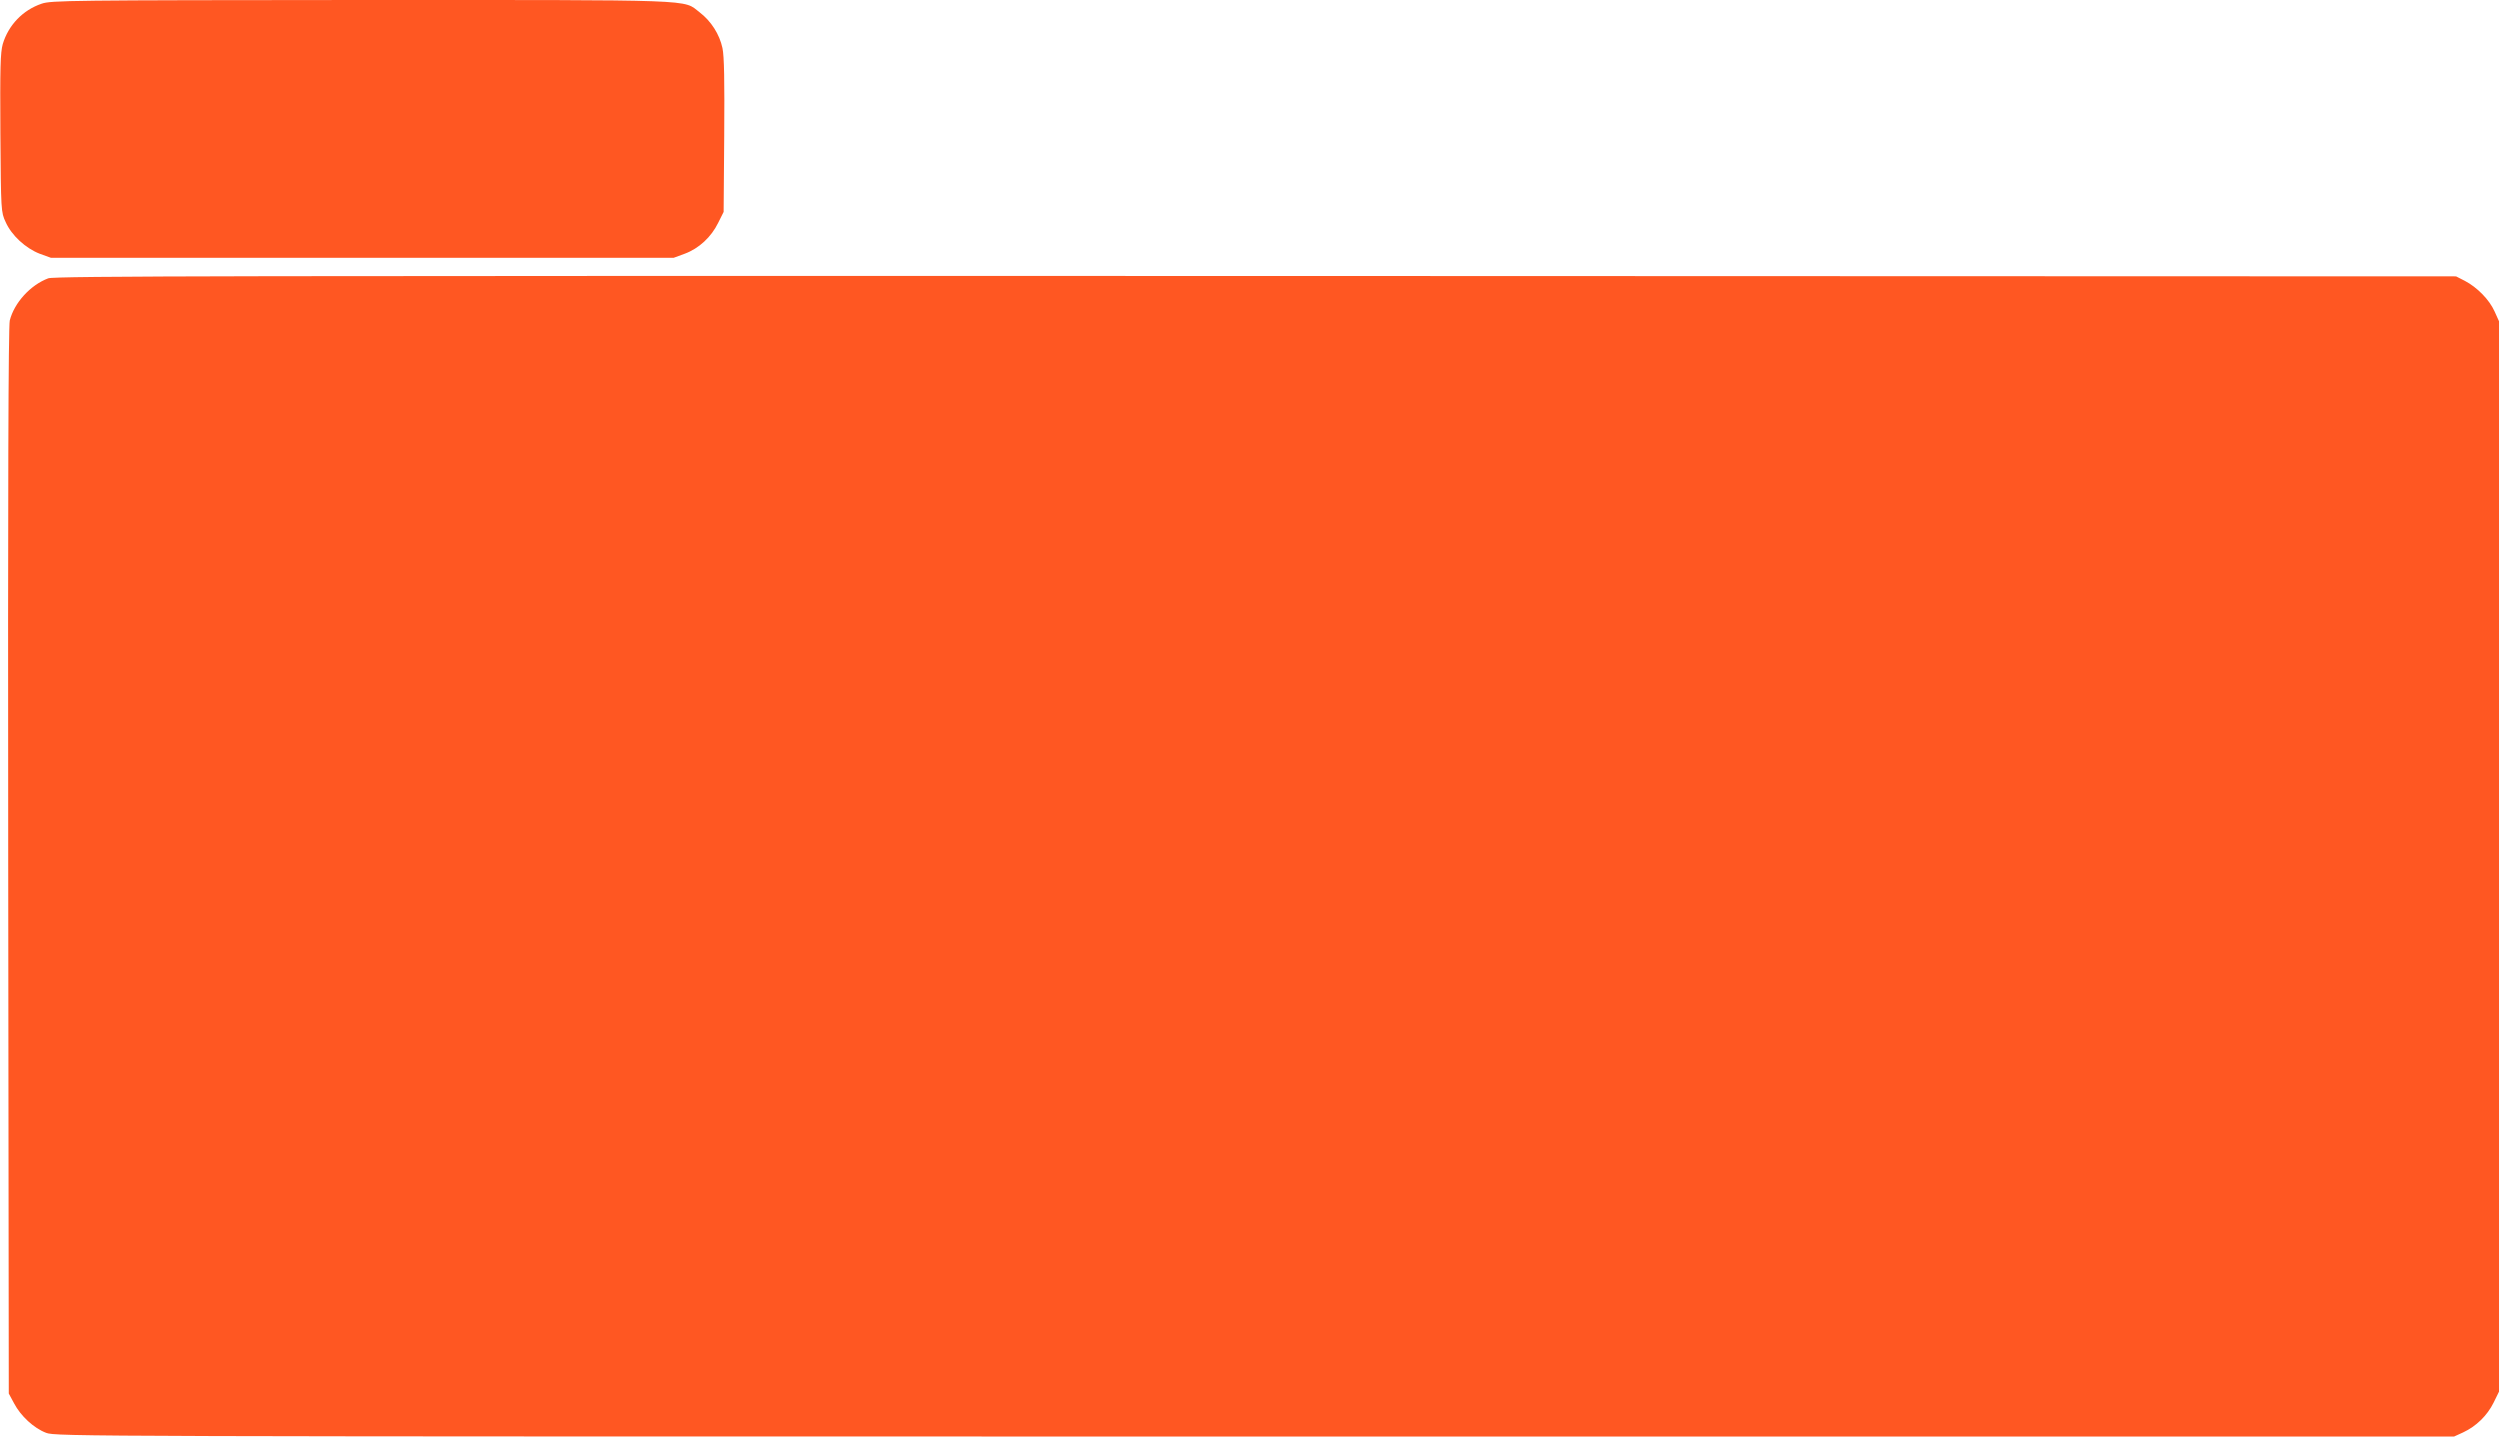
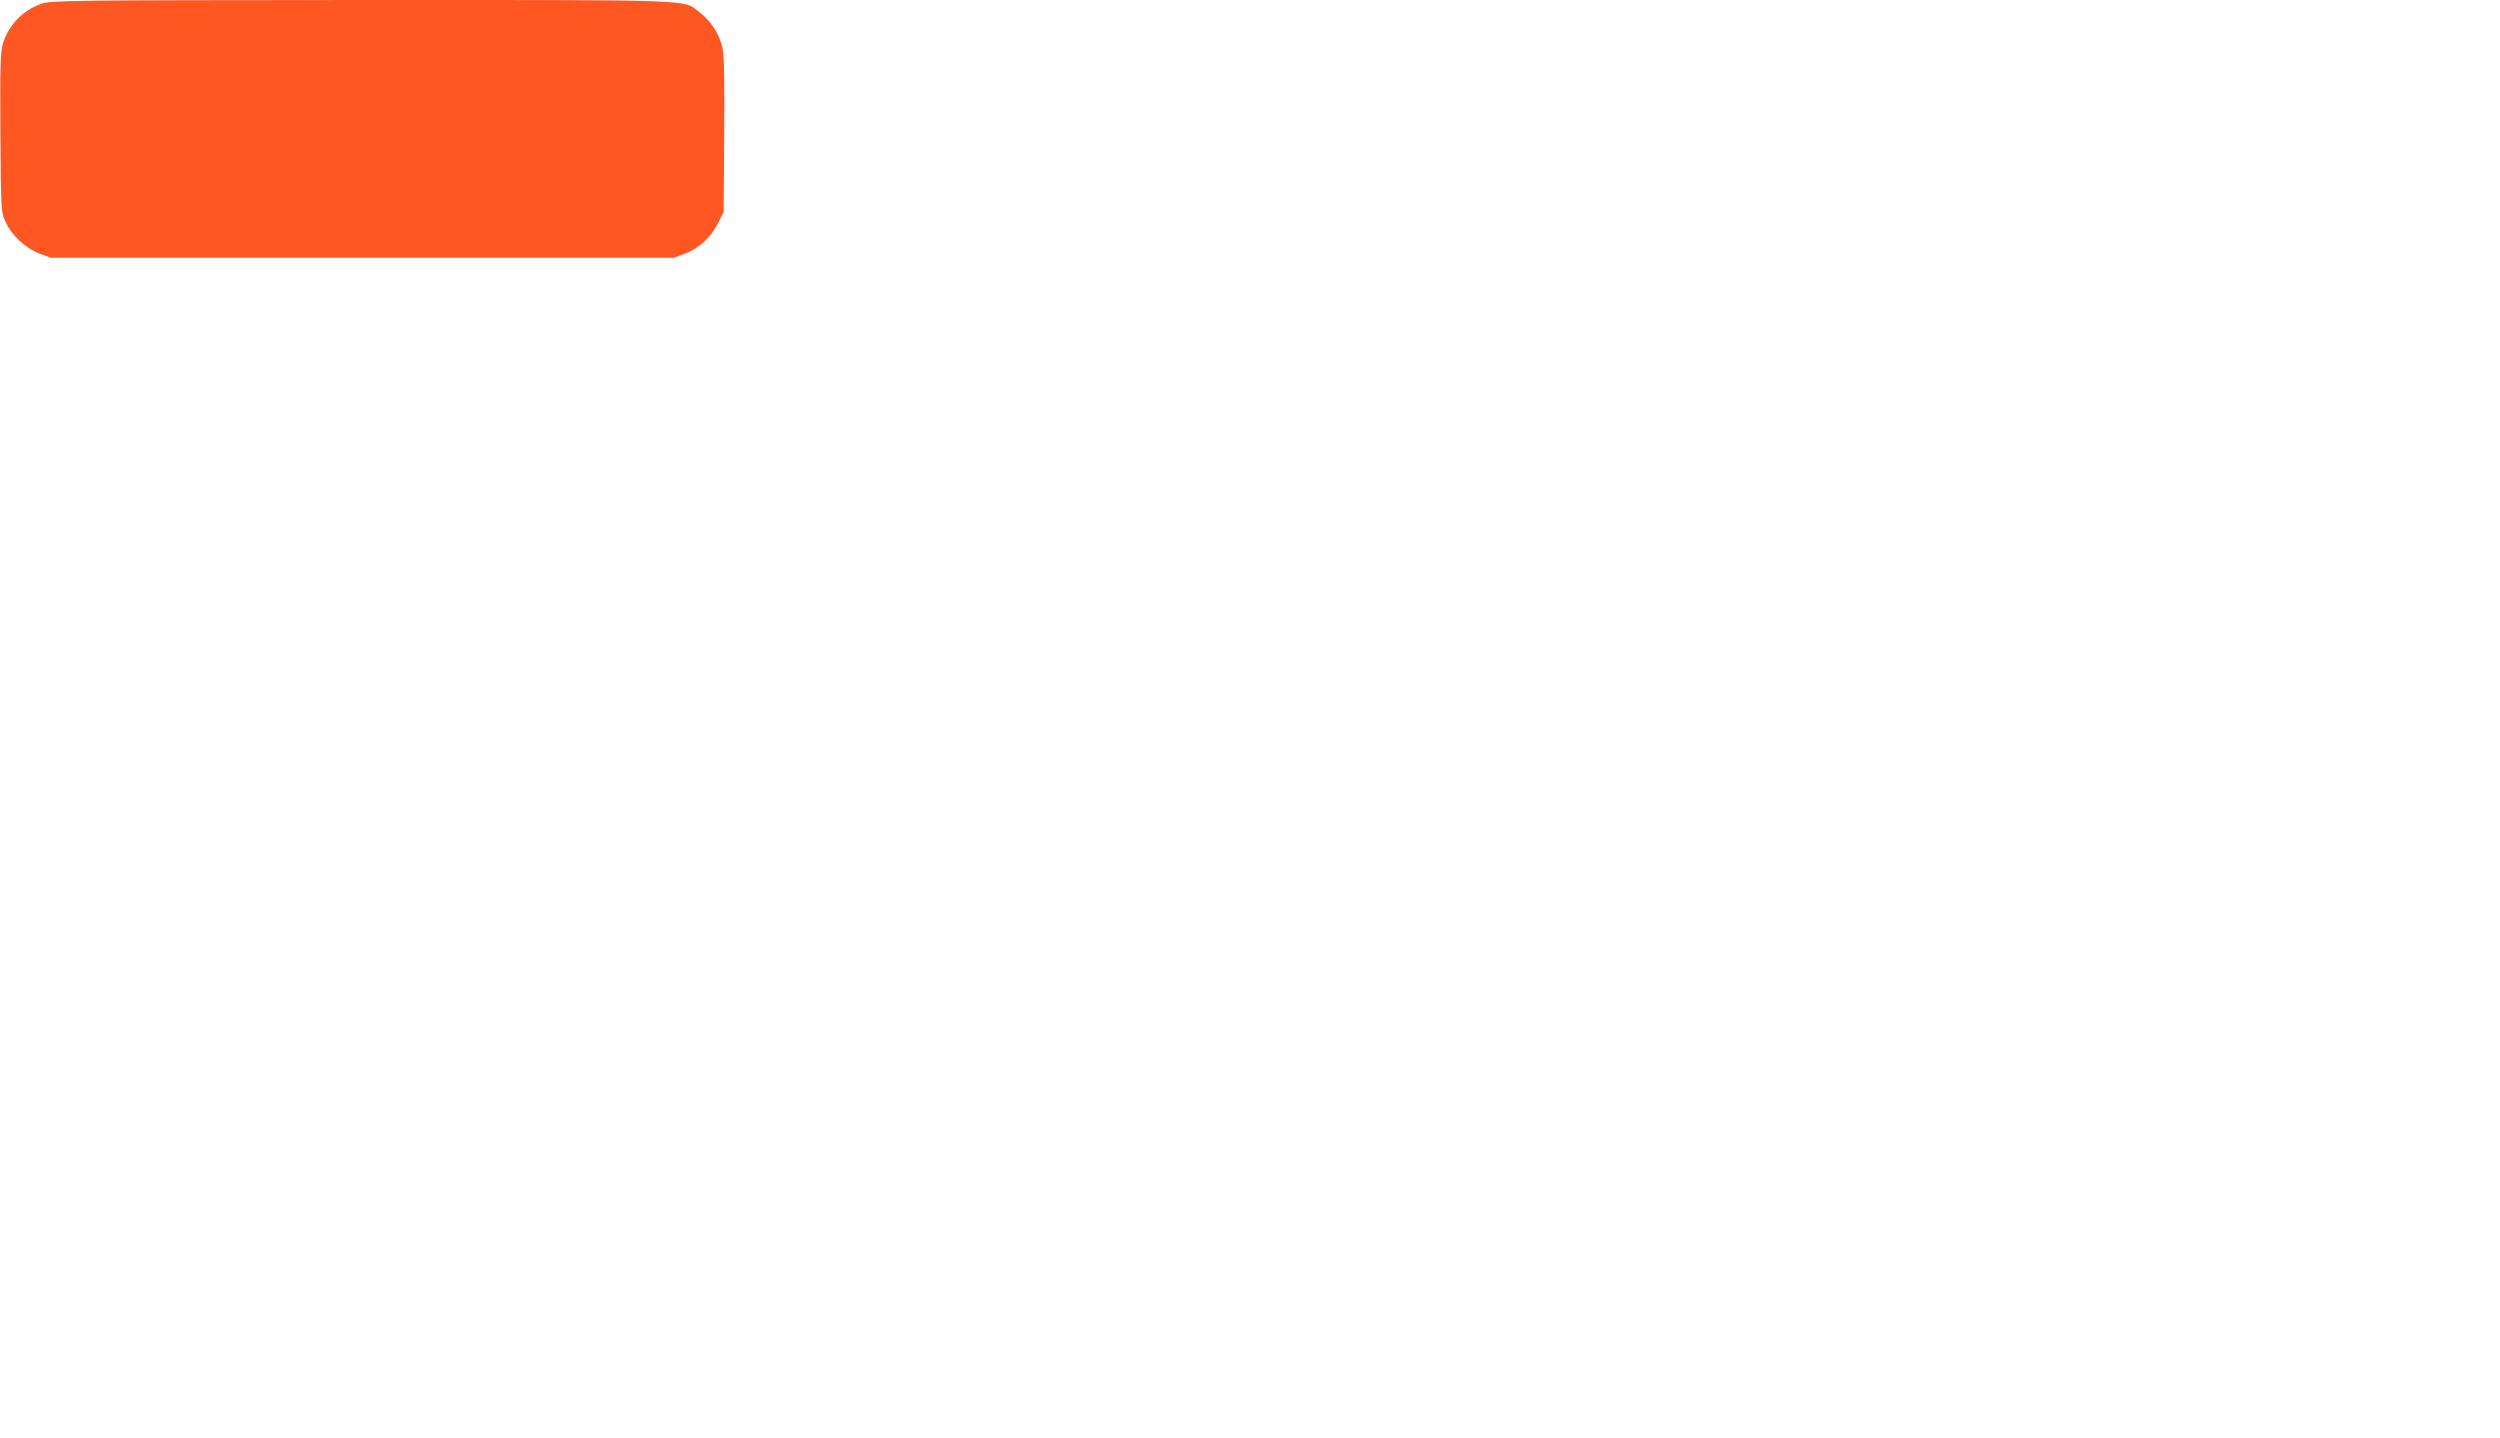
<svg xmlns="http://www.w3.org/2000/svg" version="1.0" width="1280pt" height="736pt" viewBox="0 0 1280 736" preserveAspectRatio="xMidYMid meet">
  <g transform="translate(0,736) scale(0.1,-0.1)" fill="#ff5722" stroke="none">
-     <path d="M213 7341 c-97 -33 -170 -110 -199 -207 -12 -44 -14 -118 -12 -456 3 -399 3 -404 27 -455 30 -68 102 -134 174 -162 l58 -21 1594 0 1594 0 57 21 c73 27 136 86 171 158 l28 56 3 390 c2 282 0 406 -9 449 -15 70 -58 138 -117 183 -88 67 19 63 -1731 63 -1496 -1 -1589 -2 -1638 -19z" />
-     <path d="M247 5935 c-91 -34 -174 -125 -197 -216 -7 -31 -10 -845 -8 -2769 l3 -2725 27 -50 c34 -65 101 -127 164 -151 48 -19 174 -19 6189 -19 l6140 0 46 21 c67 31 124 87 156 152 l28 57 0 2740 0 2740 -23 51 c-27 60 -89 123 -152 156 l-45 23 -6145 2 c-5219 1 -6151 0 -6183 -12z" />
+     <path d="M213 7341 c-97 -33 -170 -110 -199 -207 -12 -44 -14 -118 -12 -456 3 -399 3 -404 27 -455 30 -68 102 -134 174 -162 l58 -21 1594 0 1594 0 57 21 c73 27 136 86 171 158 l28 56 3 390 c2 282 0 406 -9 449 -15 70 -58 138 -117 183 -88 67 19 63 -1731 63 -1496 -1 -1589 -2 -1638 -19" />
  </g>
</svg>